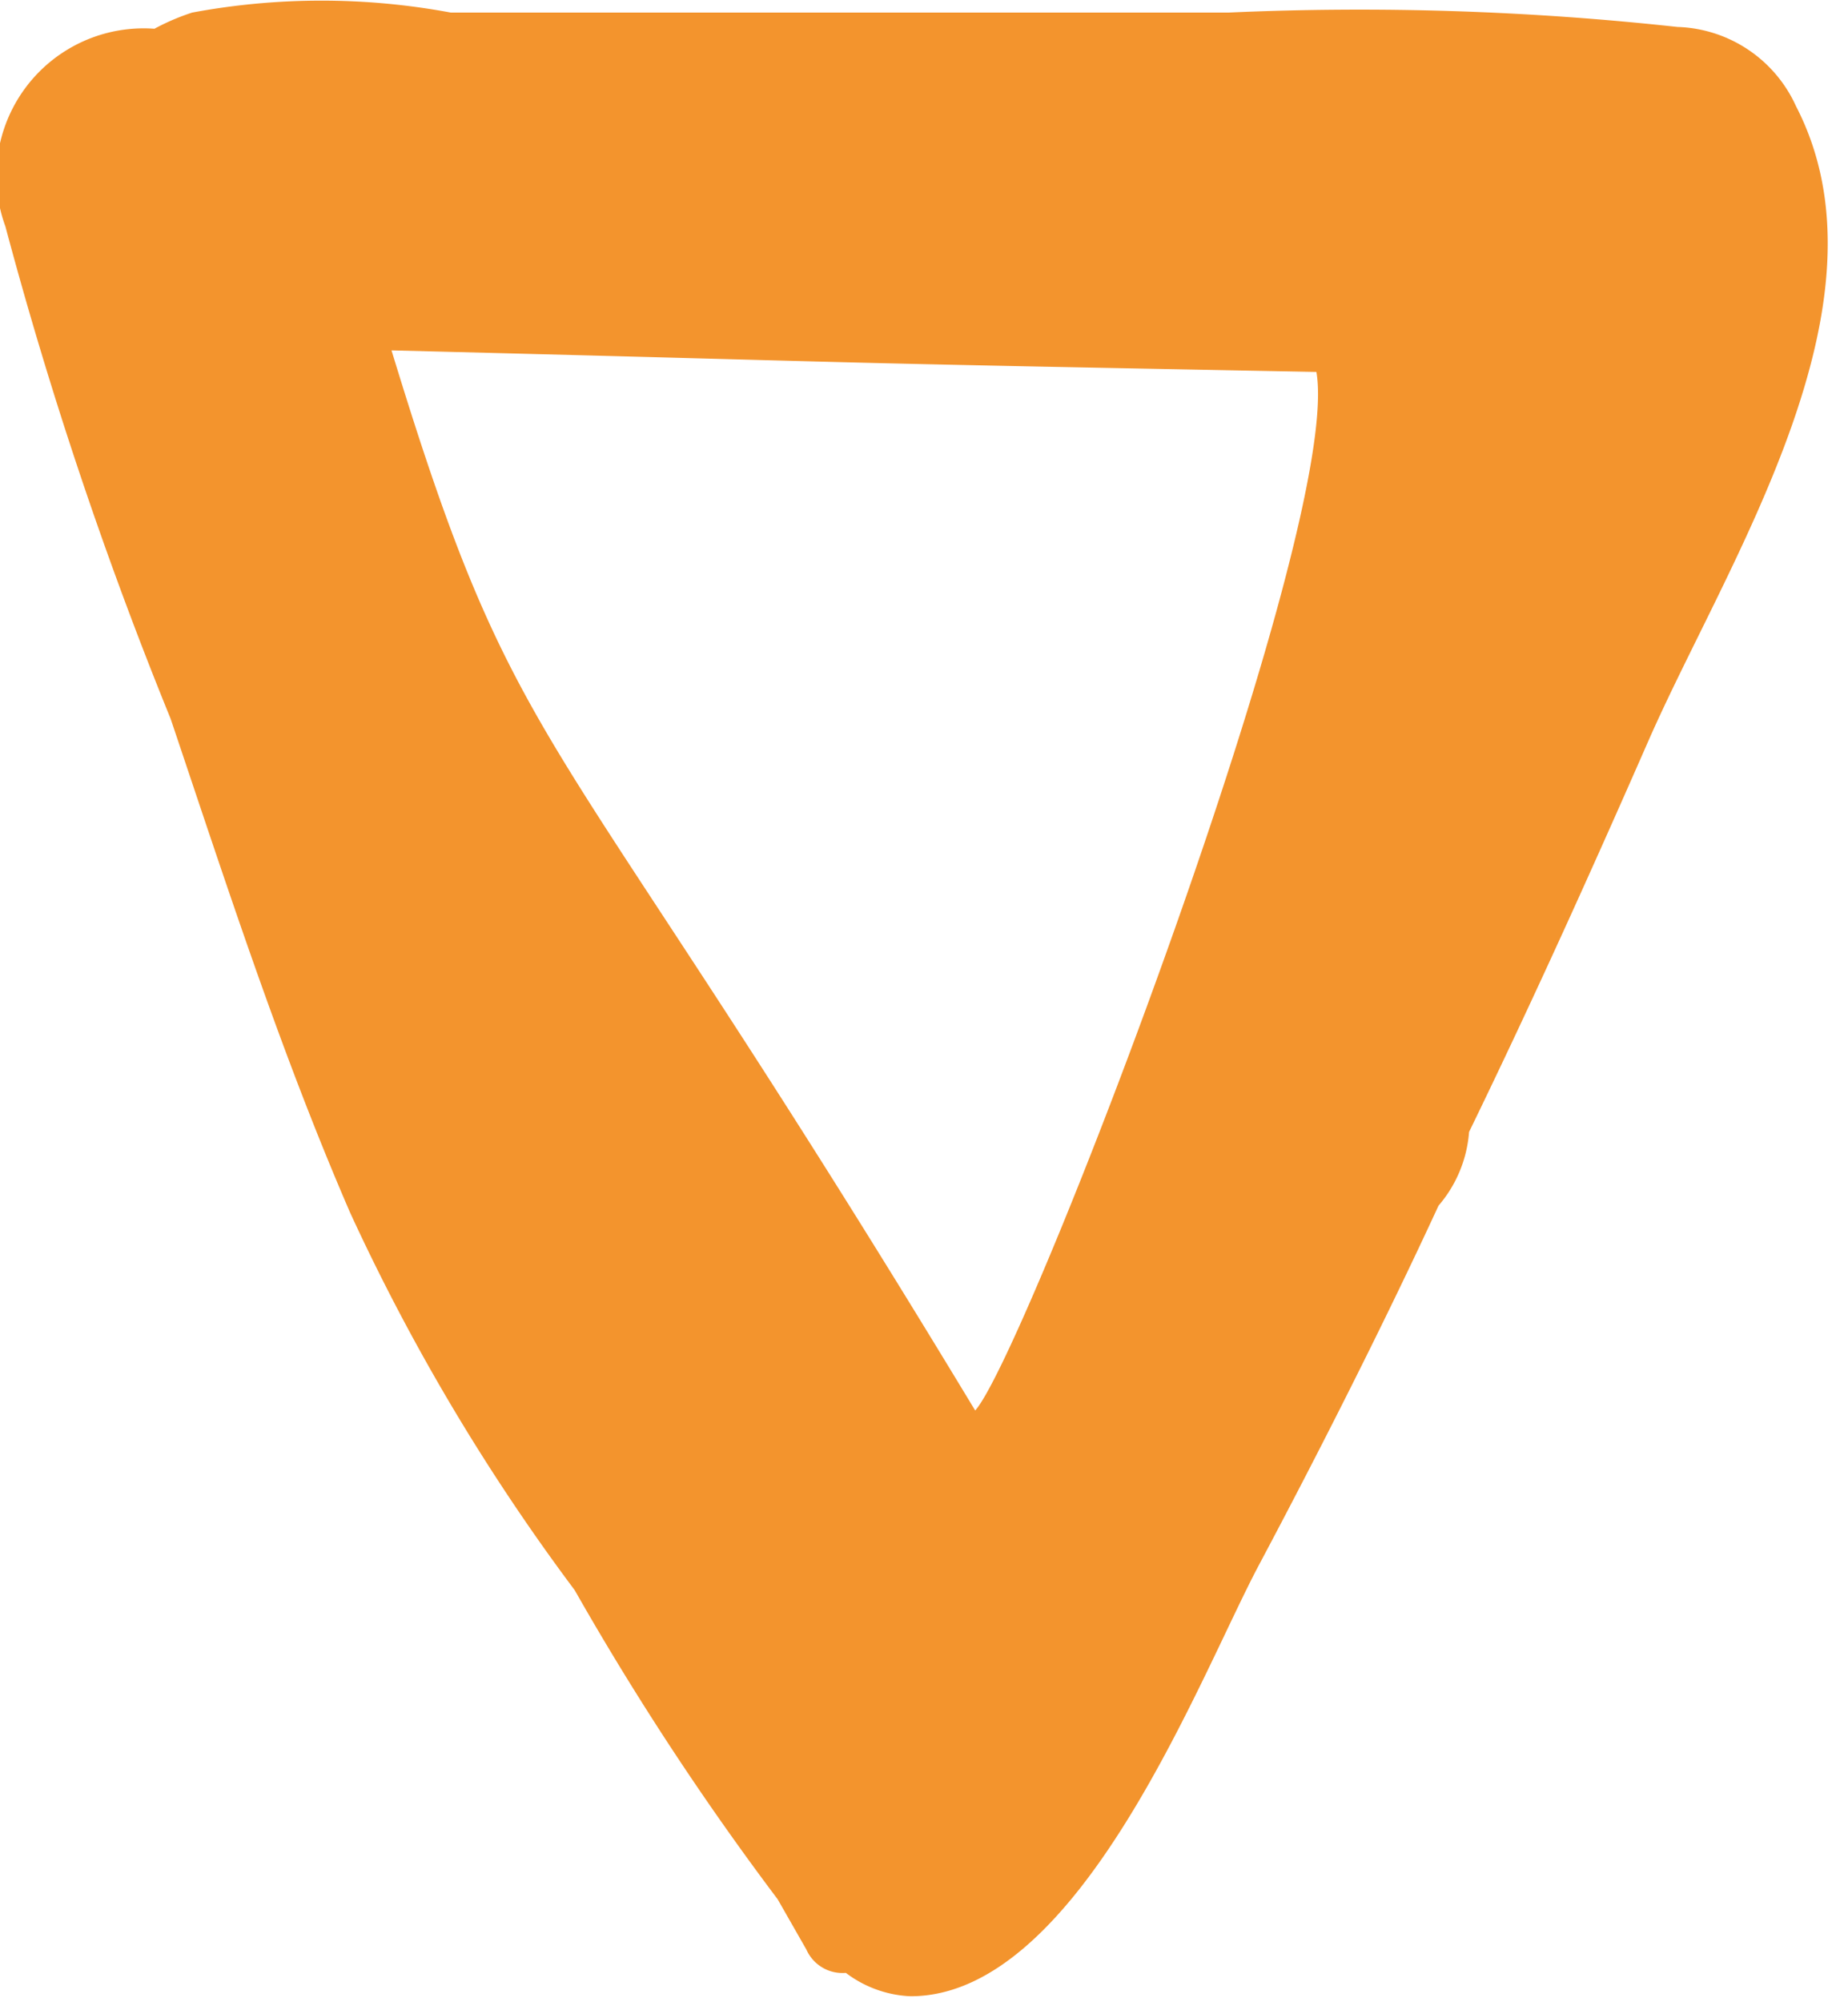
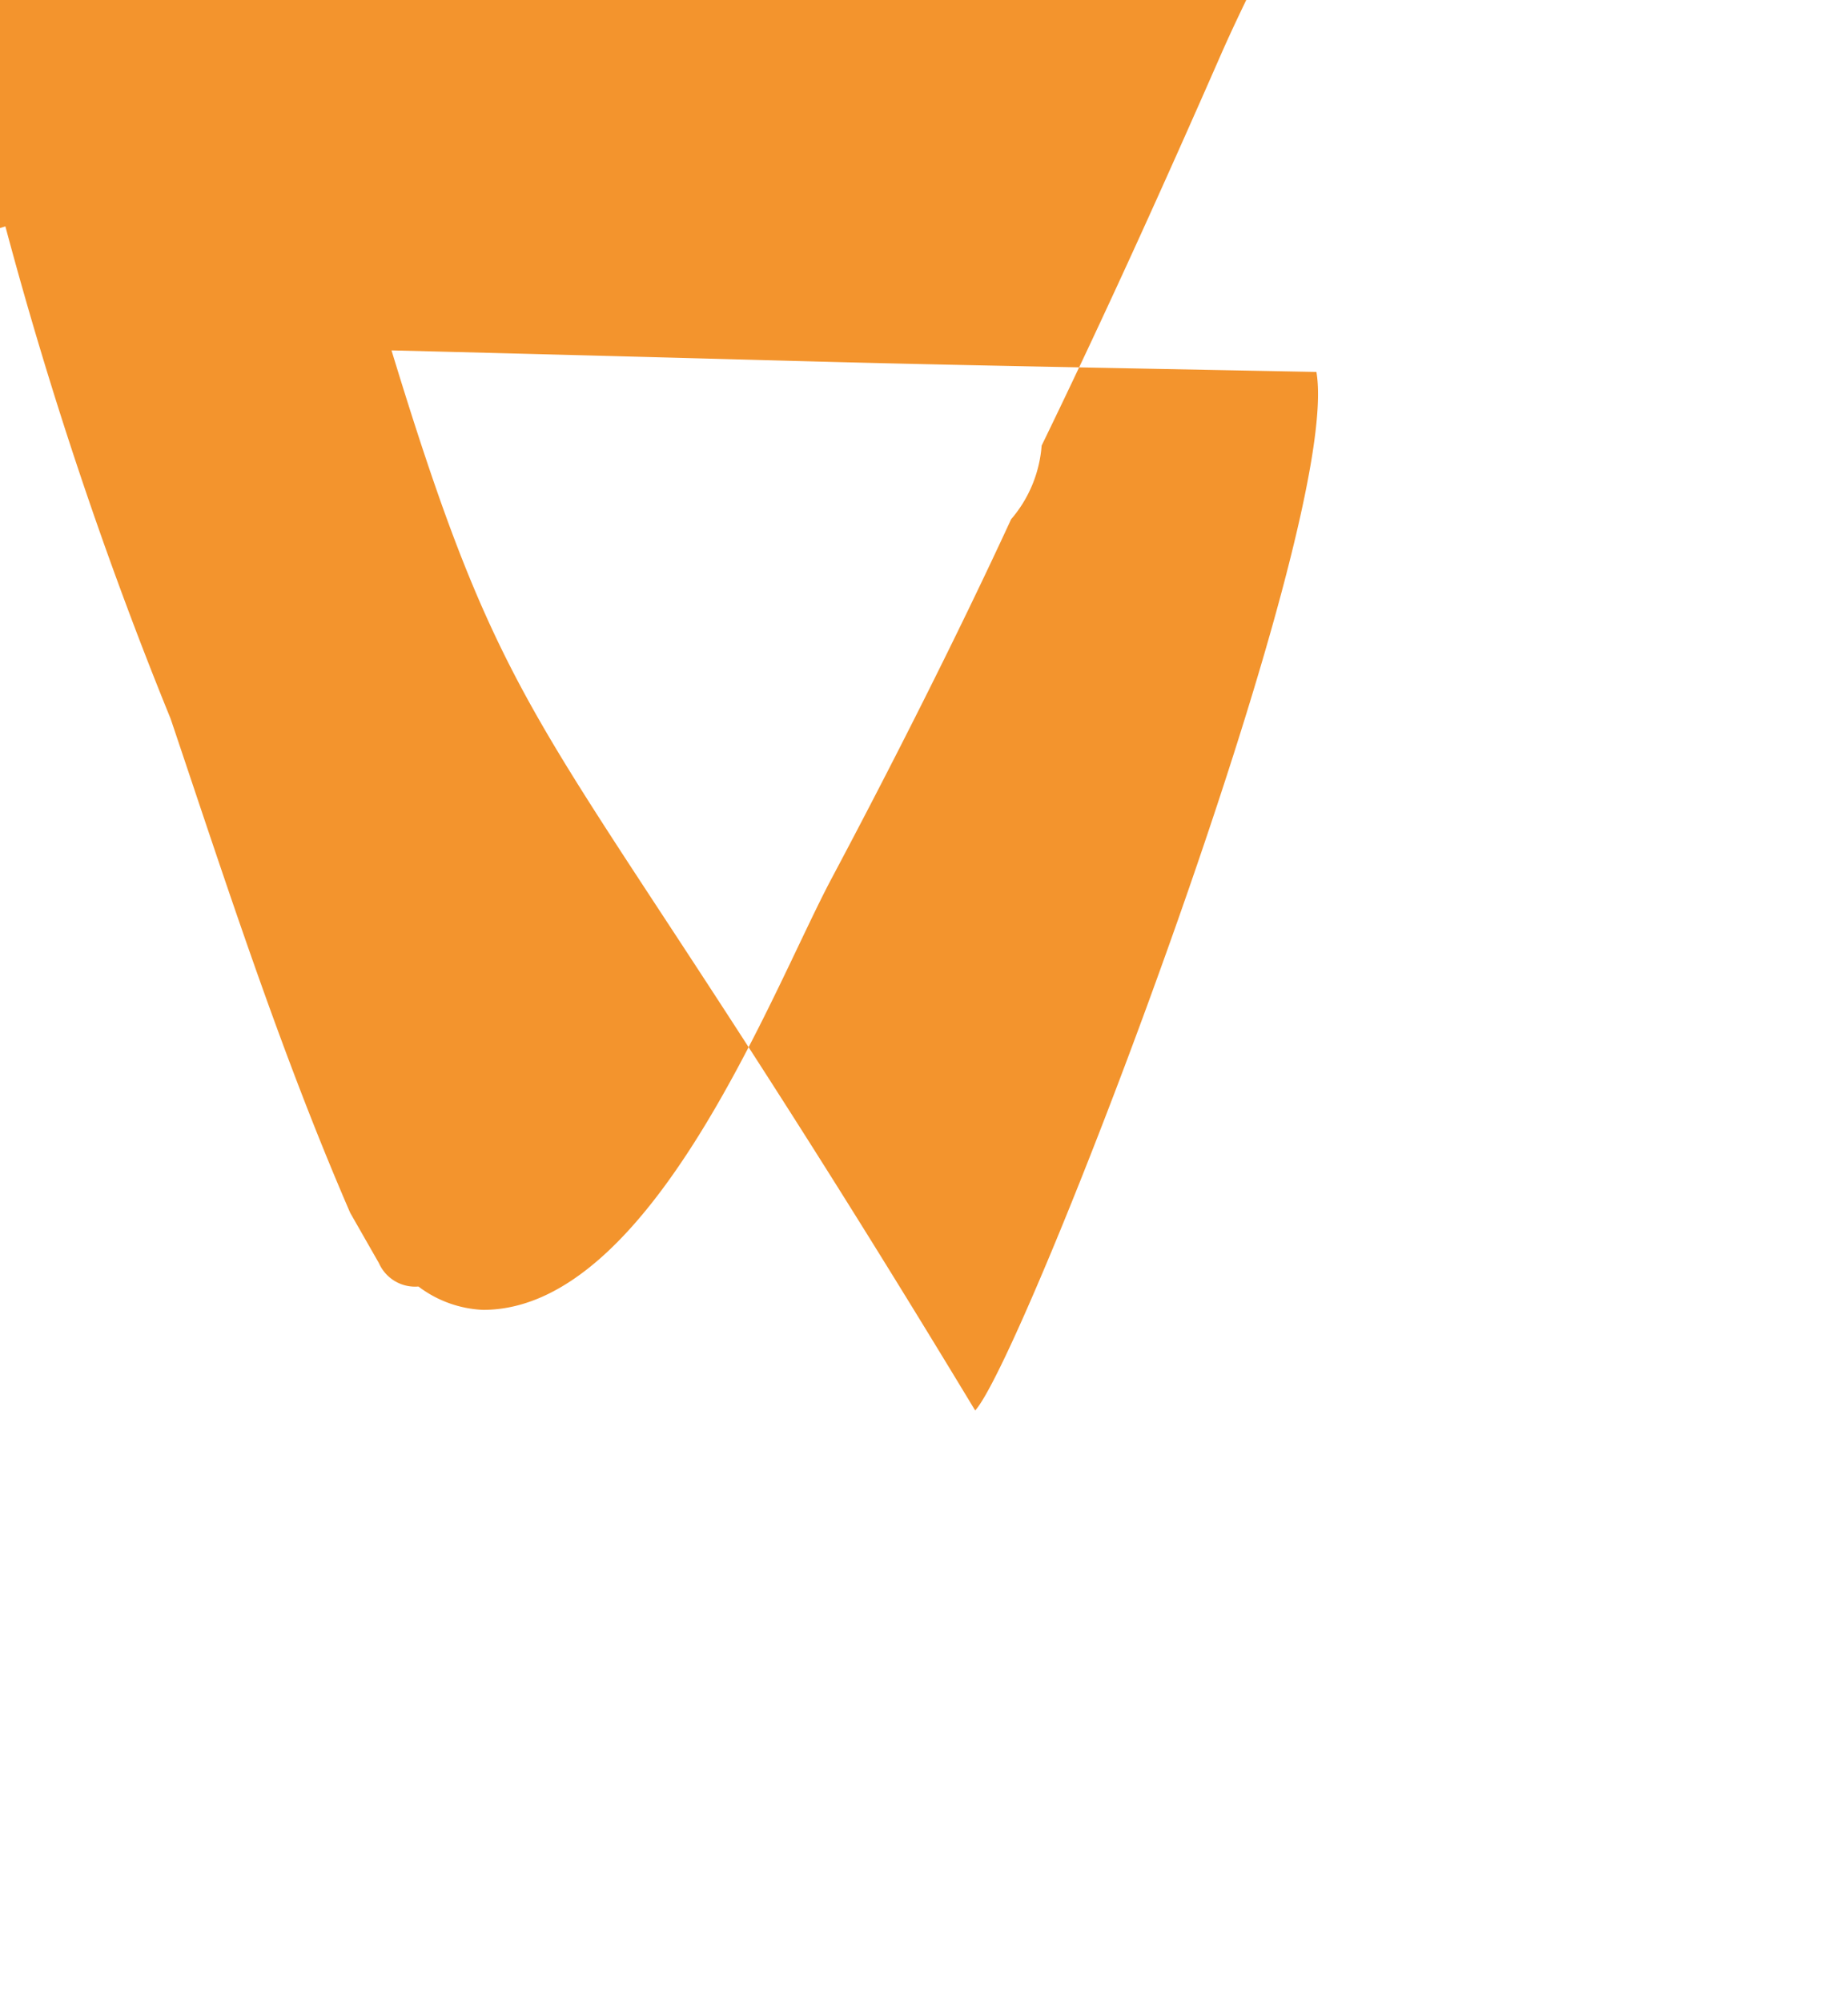
<svg xmlns="http://www.w3.org/2000/svg" id="ëÎÓÈ_1" data-name="ëÎÓÈ 1" viewBox="0 0 10.29 11.14">
  <defs>
    <style>
      .cls-1 {
        fill: #f3942d;
      }
    </style>
  </defs>
  <title>anim-2</title>
-   <path id="_Compound_Path_" data-name="&lt;Compound Path&gt;" class="cls-1" d="M165.65,166.31a23,23,0,0,0,.92,2.74c0.31,0.92.61,1.85,1,2.75a11.6,11.6,0,0,0,1.25,2.1,16,16,0,0,0,1.13,1.72l0,0,0.16,0.28a0.22,0.22,0,0,0,.22.13,0.64,0.64,0,0,0,.36.13c0.94,0,1.61-1.78,1.94-2.4s0.7-1.35,1-2l0,0a0.71,0.71,0,0,0,.17-0.41c0.35-.72.68-1.45,1-2.18,0.44-1,1.39-2.43.82-3.53a0.75,0.75,0,0,0-.66-0.44,16.28,16.28,0,0,0-2.5-.08c-1.44,0-2.89,0-4.33,0a3.93,3.93,0,0,0-1.44,0h0l0,0a1.26,1.26,0,0,0-.21.09A0.82,0.82,0,0,0,165.65,166.31ZM167.8,167c3.16,0.08,2,.06,5.15.12,0.15,0.87-1.62,5.47-1.9,5.78h0C168.65,168.93,168.52,169.36,167.8,167Z" transform="translate(-165.62 -165.05)" />
+   <path id="_Compound_Path_" data-name="&lt;Compound Path&gt;" class="cls-1" d="M165.65,166.31a23,23,0,0,0,.92,2.74c0.31,0.92.61,1.85,1,2.75l0,0,0.16,0.28a0.22,0.22,0,0,0,.22.13,0.64,0.64,0,0,0,.36.13c0.94,0,1.61-1.78,1.94-2.4s0.7-1.35,1-2l0,0a0.71,0.71,0,0,0,.17-0.41c0.35-.72.68-1.45,1-2.18,0.44-1,1.39-2.43.82-3.53a0.75,0.75,0,0,0-.66-0.44,16.28,16.28,0,0,0-2.5-.08c-1.44,0-2.89,0-4.33,0a3.93,3.93,0,0,0-1.44,0h0l0,0a1.26,1.26,0,0,0-.21.09A0.82,0.82,0,0,0,165.65,166.31ZM167.8,167c3.16,0.08,2,.06,5.15.12,0.15,0.87-1.62,5.47-1.9,5.78h0C168.65,168.93,168.52,169.36,167.8,167Z" transform="translate(-165.62 -165.05)" />
</svg>